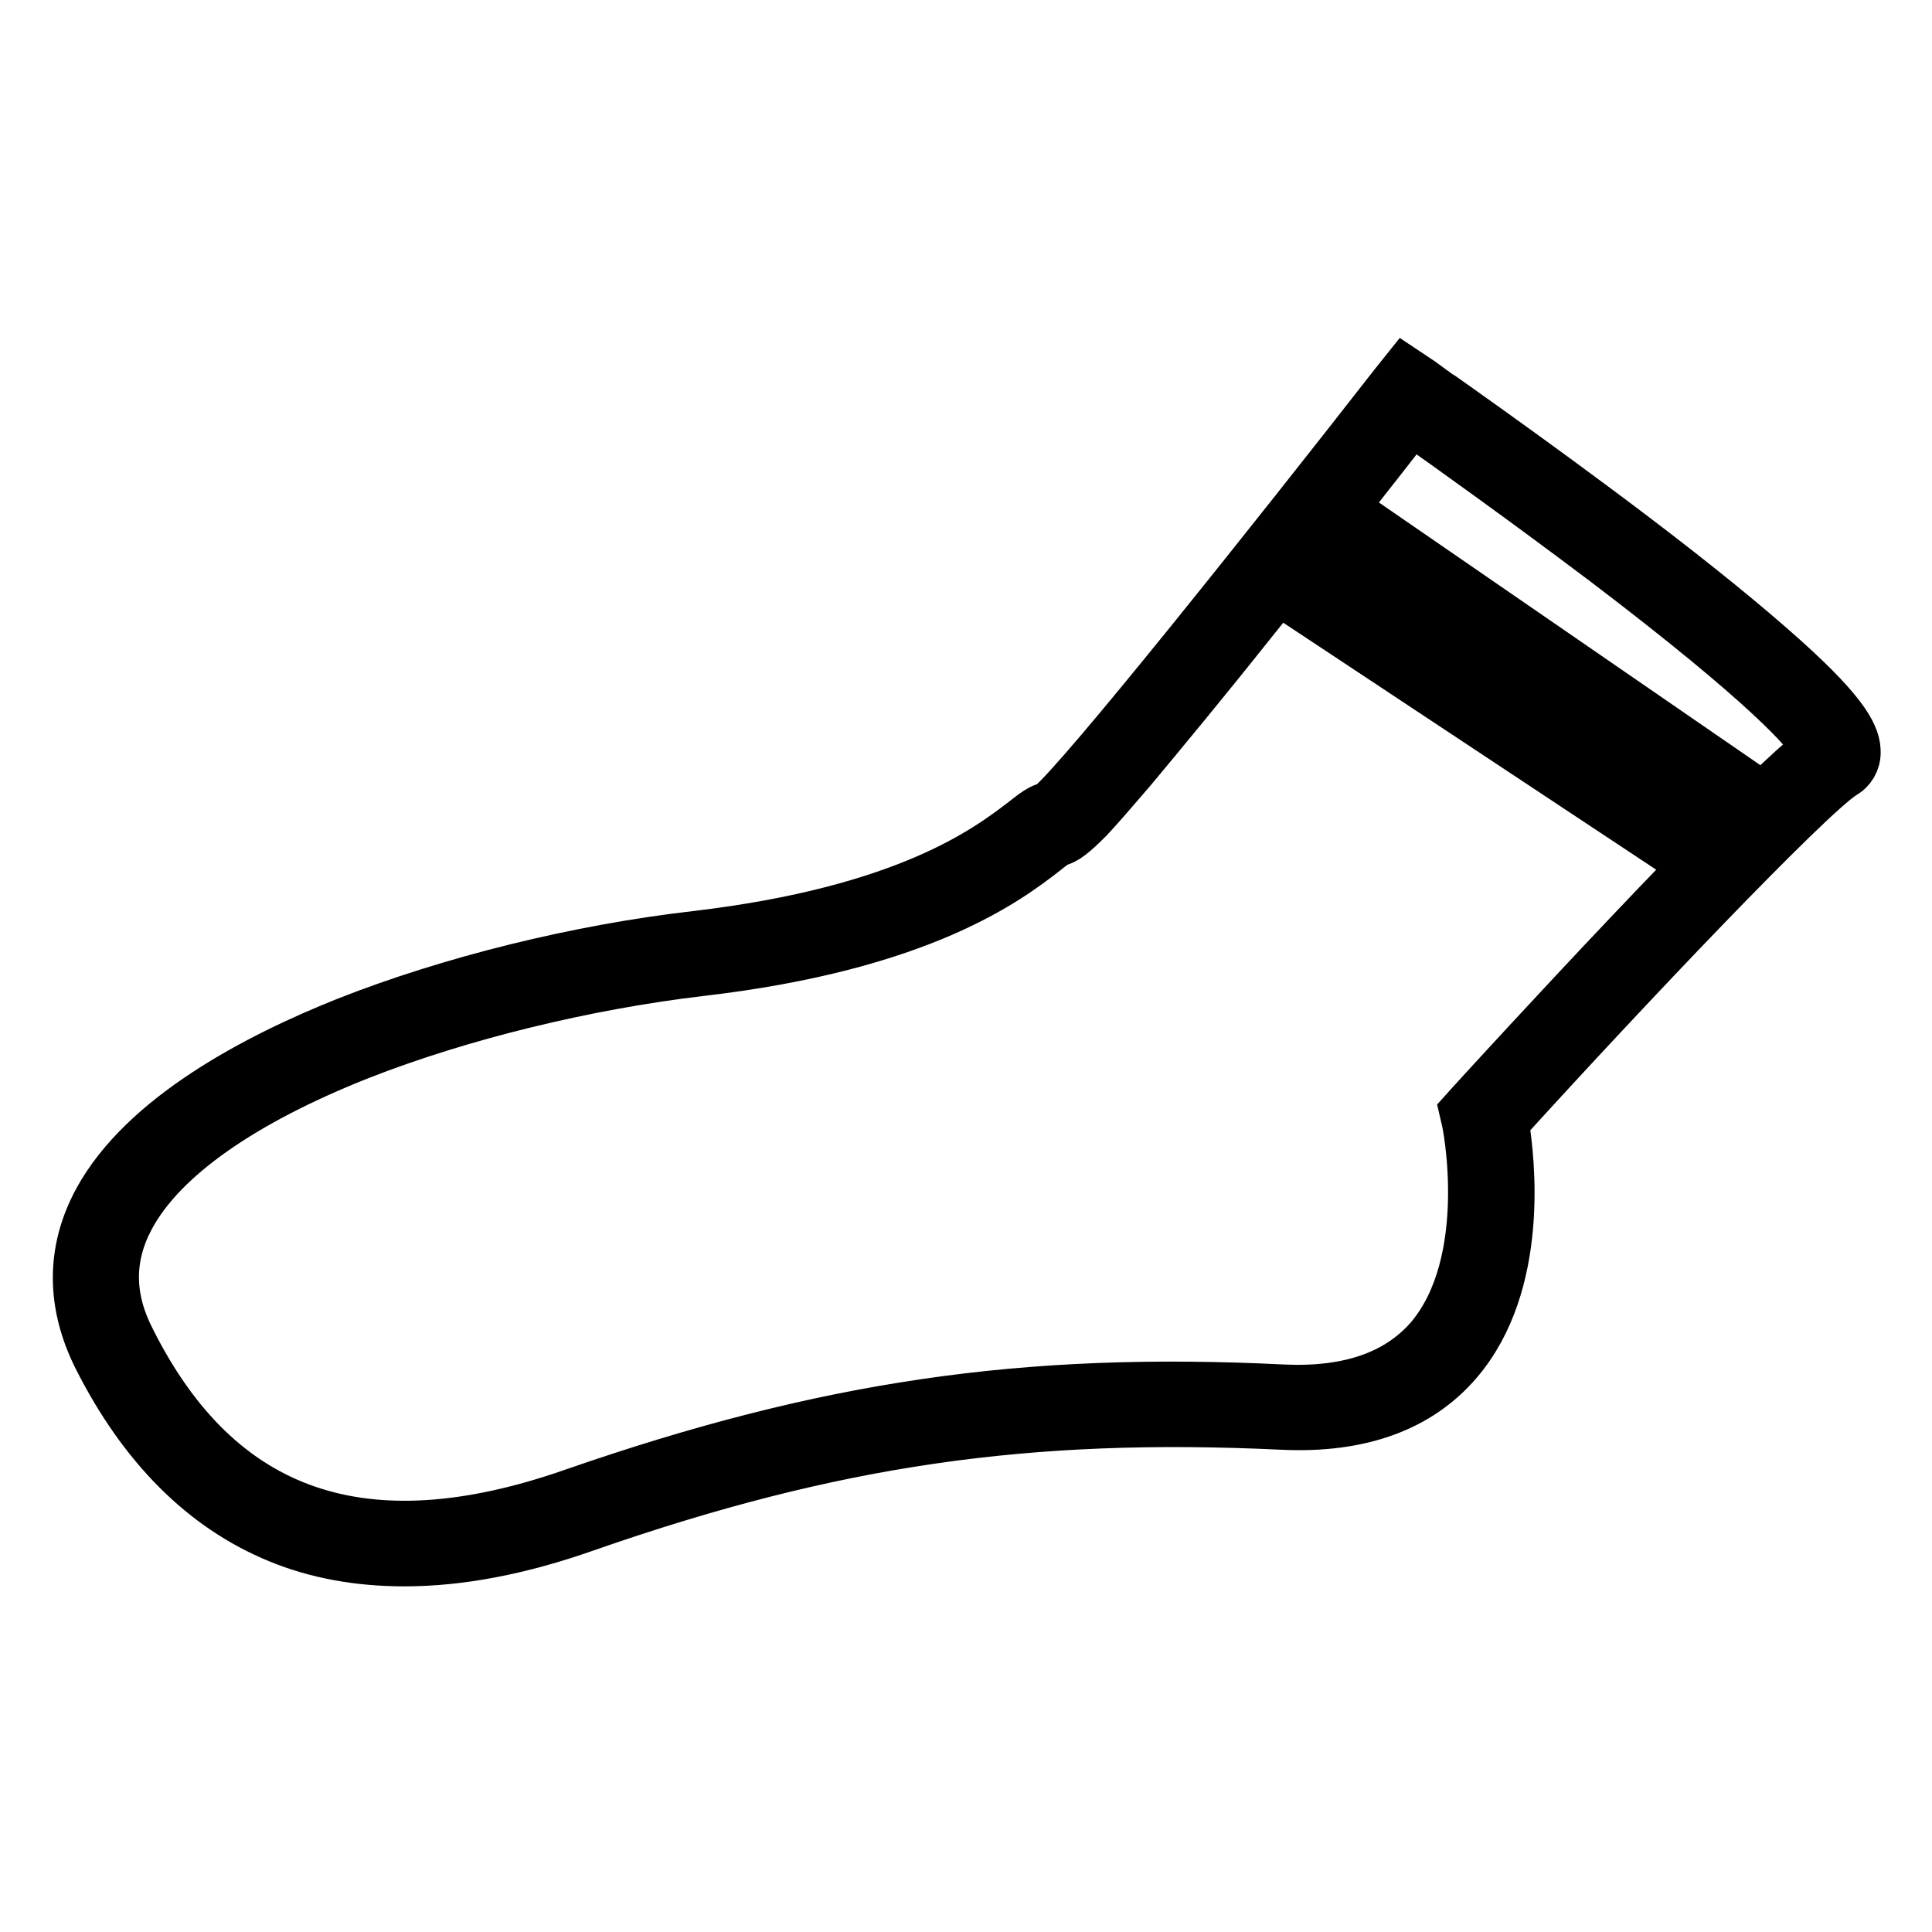
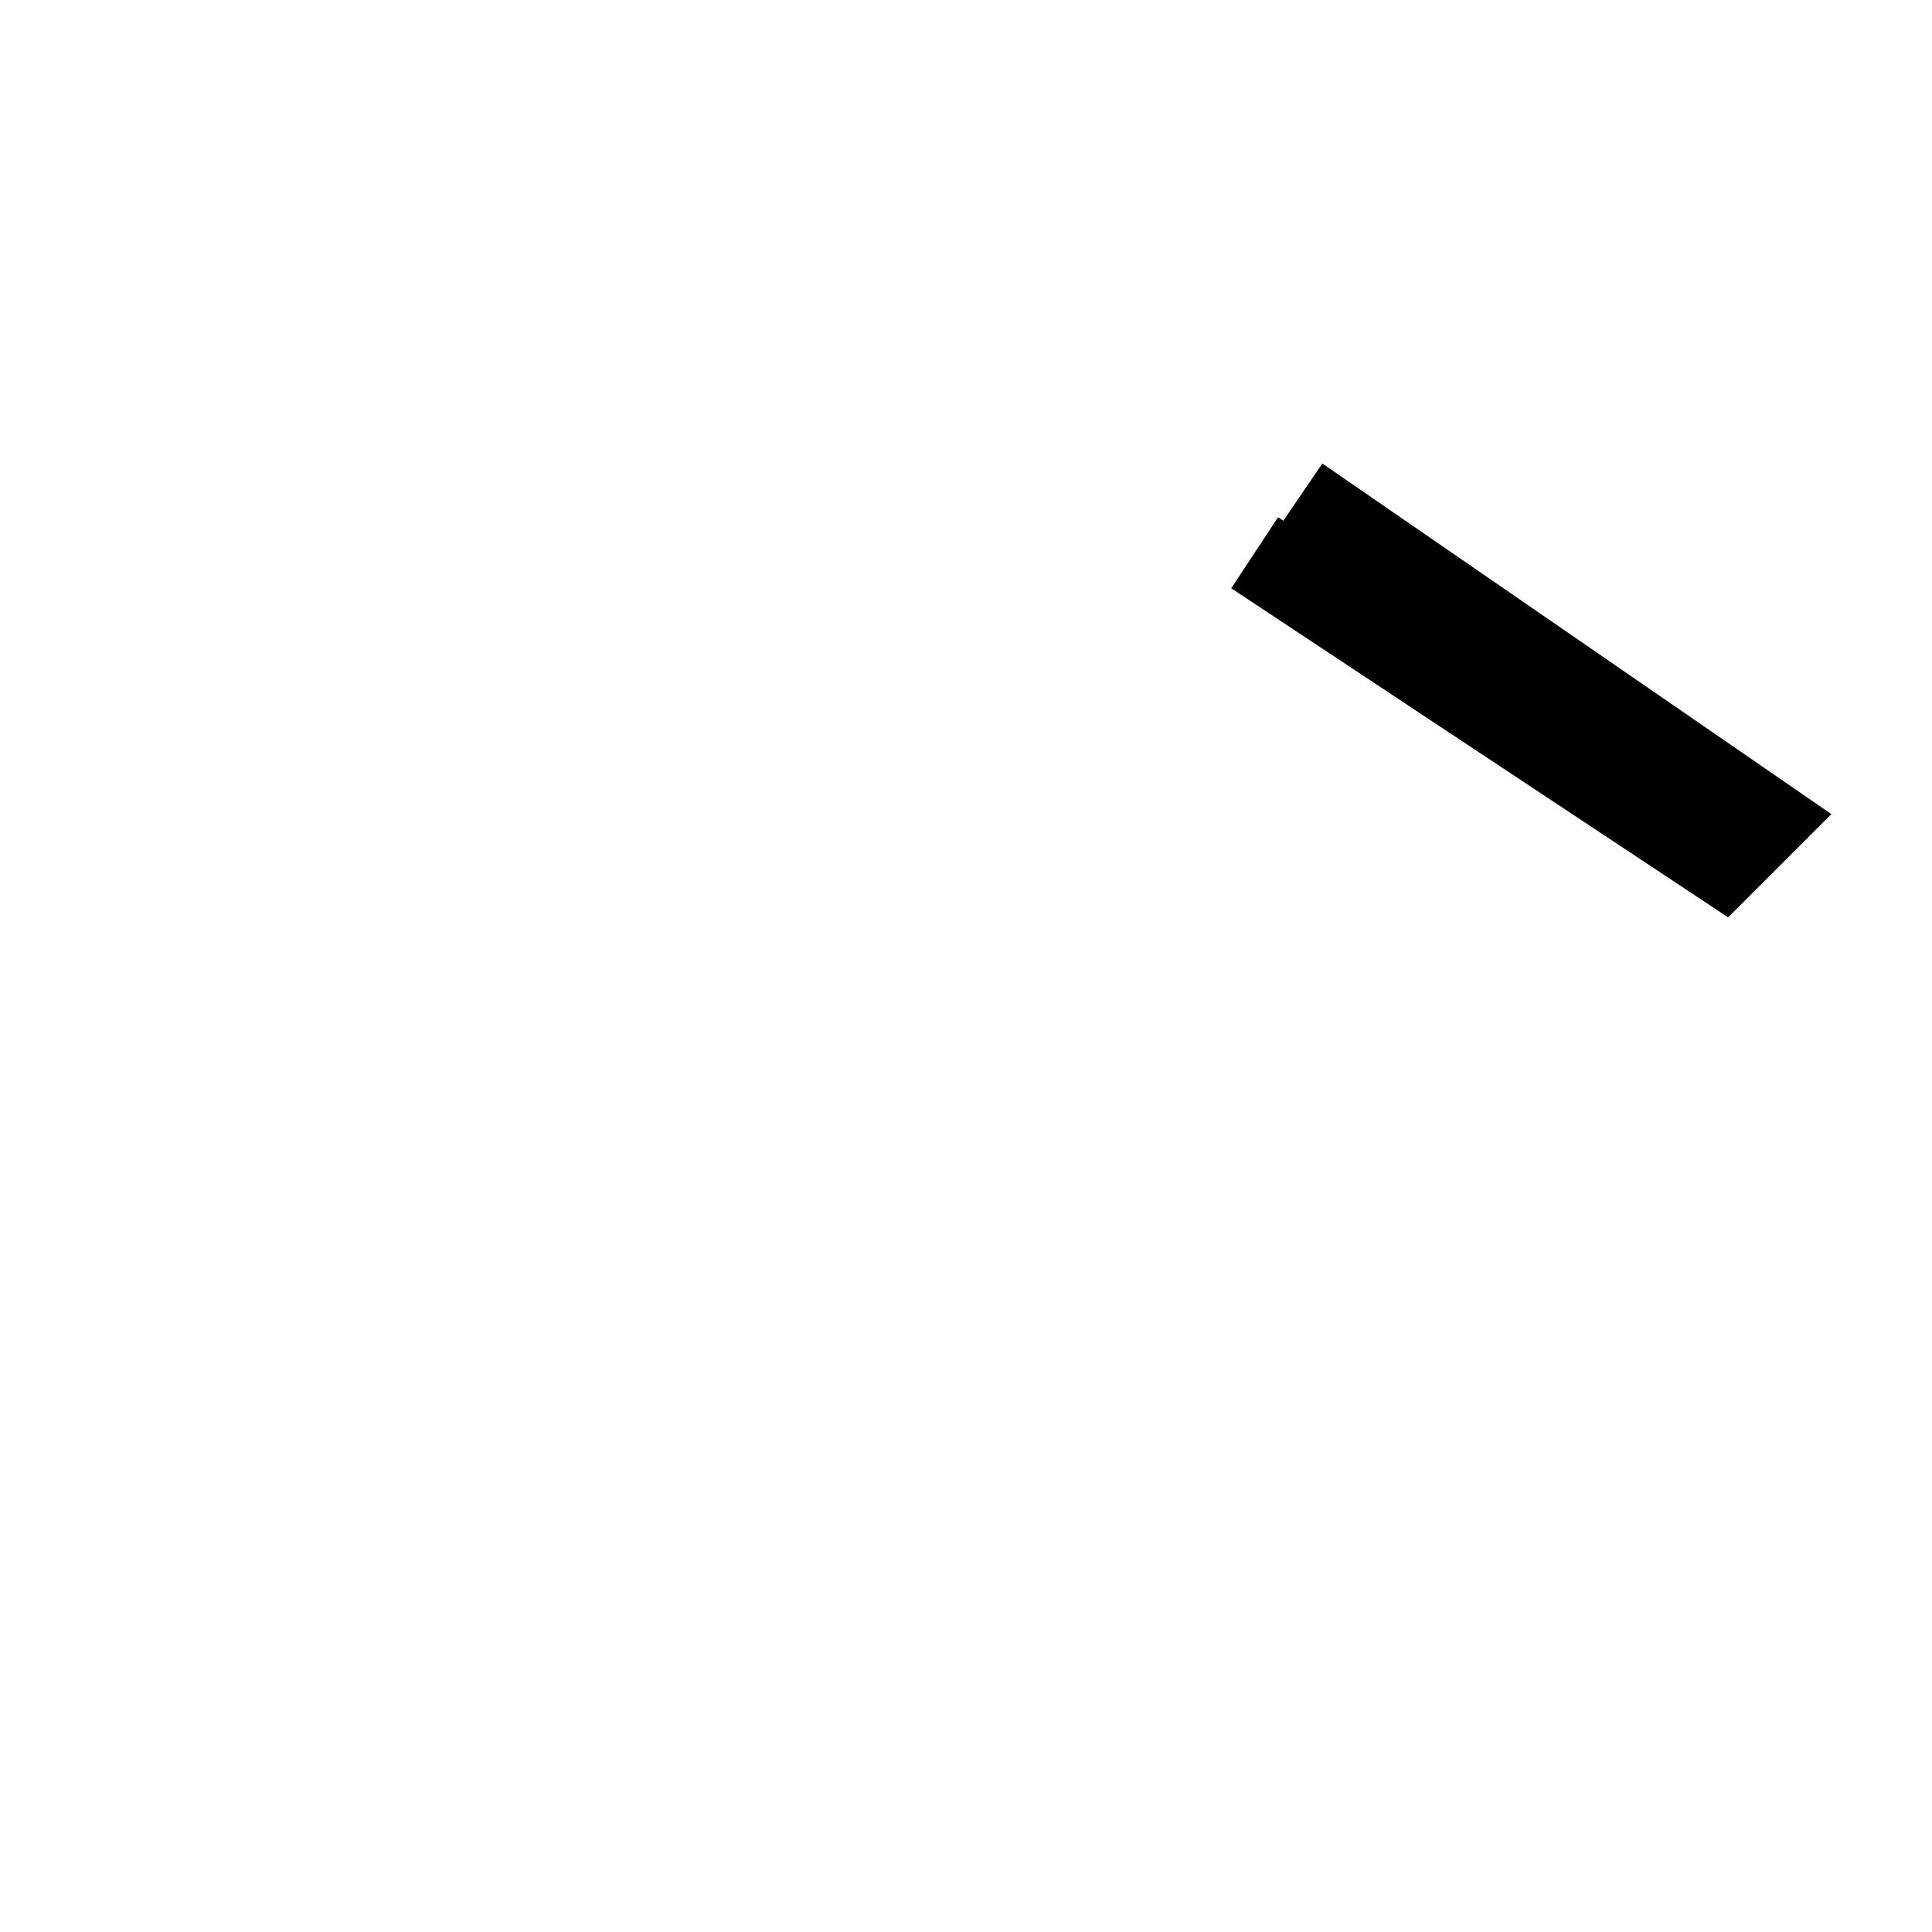
<svg xmlns="http://www.w3.org/2000/svg" version="1.1" x="0px" y="0px" viewBox="0 0 256 256" enable-background="new 0 0 256 256" xml:space="preserve">
  <g>
-     <path stroke-width="6" fill-opacity="0" stroke="#000000" d="M53.6,207.2c-6.1,0-11.7-1-16.8-3.1c-10-4.1-18.1-12.2-24.1-24.1c-3.6-7.2-3.6-14.3,0-21 c6.1-11.3,21.4-19.2,33.2-23.9c13.7-5.4,30.6-9.6,46.3-11.4c28-3.3,38.6-11.5,43.2-15c1.4-1.1,2.4-1.9,3.5-2.1 c4.3-3.5,30-35.8,45.6-55.8l1.6-2l2.1,1.4c0.1,0.1,14.5,10.1,28.6,20.8c8.3,6.3,14.9,11.7,19.7,16c8.6,7.7,9.7,10.6,9.7,12.7 c0,1.3-0.7,2.5-1.8,3.1c-4.7,3-29.1,28.7-44.8,46c0.8,4.9,2.7,21.4-6.2,31.8c-5.2,6.1-13.1,9-23.5,8.5 c-33.7-1.6-59.5,2.1-92.2,13.5C68.9,205.7,60.9,207.2,53.6,207.2z M140.2,111.8c-0.3,0.2-1,0.7-1.6,1.2c-4.9,3.8-16.4,12.6-45.8,16 c-15.2,1.8-31.6,5.8-44.9,11c-15.7,6.2-26.2,13.6-30.4,21.4c-2.8,5.2-2.8,10.5,0.1,16.1c11.6,23.1,30.7,29.7,58.2,20.1 c33.4-11.6,59.8-15.5,94.2-13.8c8.6,0.4,15-1.8,19.2-6.6c8.6-10.1,4.9-28.5,4.8-28.7l-0.3-1.3l0.9-1c3.9-4.3,36.9-40.3,45.8-47.1 c-1.1-1.9-6.1-7.9-27.8-24.4c-10.6-8-21.1-15.5-25.5-18.6c-3.4,4.4-12.1,15.5-20.9,26.4c-6.6,8.3-12,14.8-16,19.6 c-2.4,2.8-4.3,5-5.7,6.5C142.4,110.7,141.3,111.6,140.2,111.8L140.2,111.8z" />
    <path stroke-width="6" fill-opacity="0" stroke="#000000" d="M228.6,117.7l-61.3-40.6l2.9-4.4l57.7,38.2l1.8-1.8L173,70l3-4.4l62,42.7L228.6,117.7z" />
  </g>
</svg>